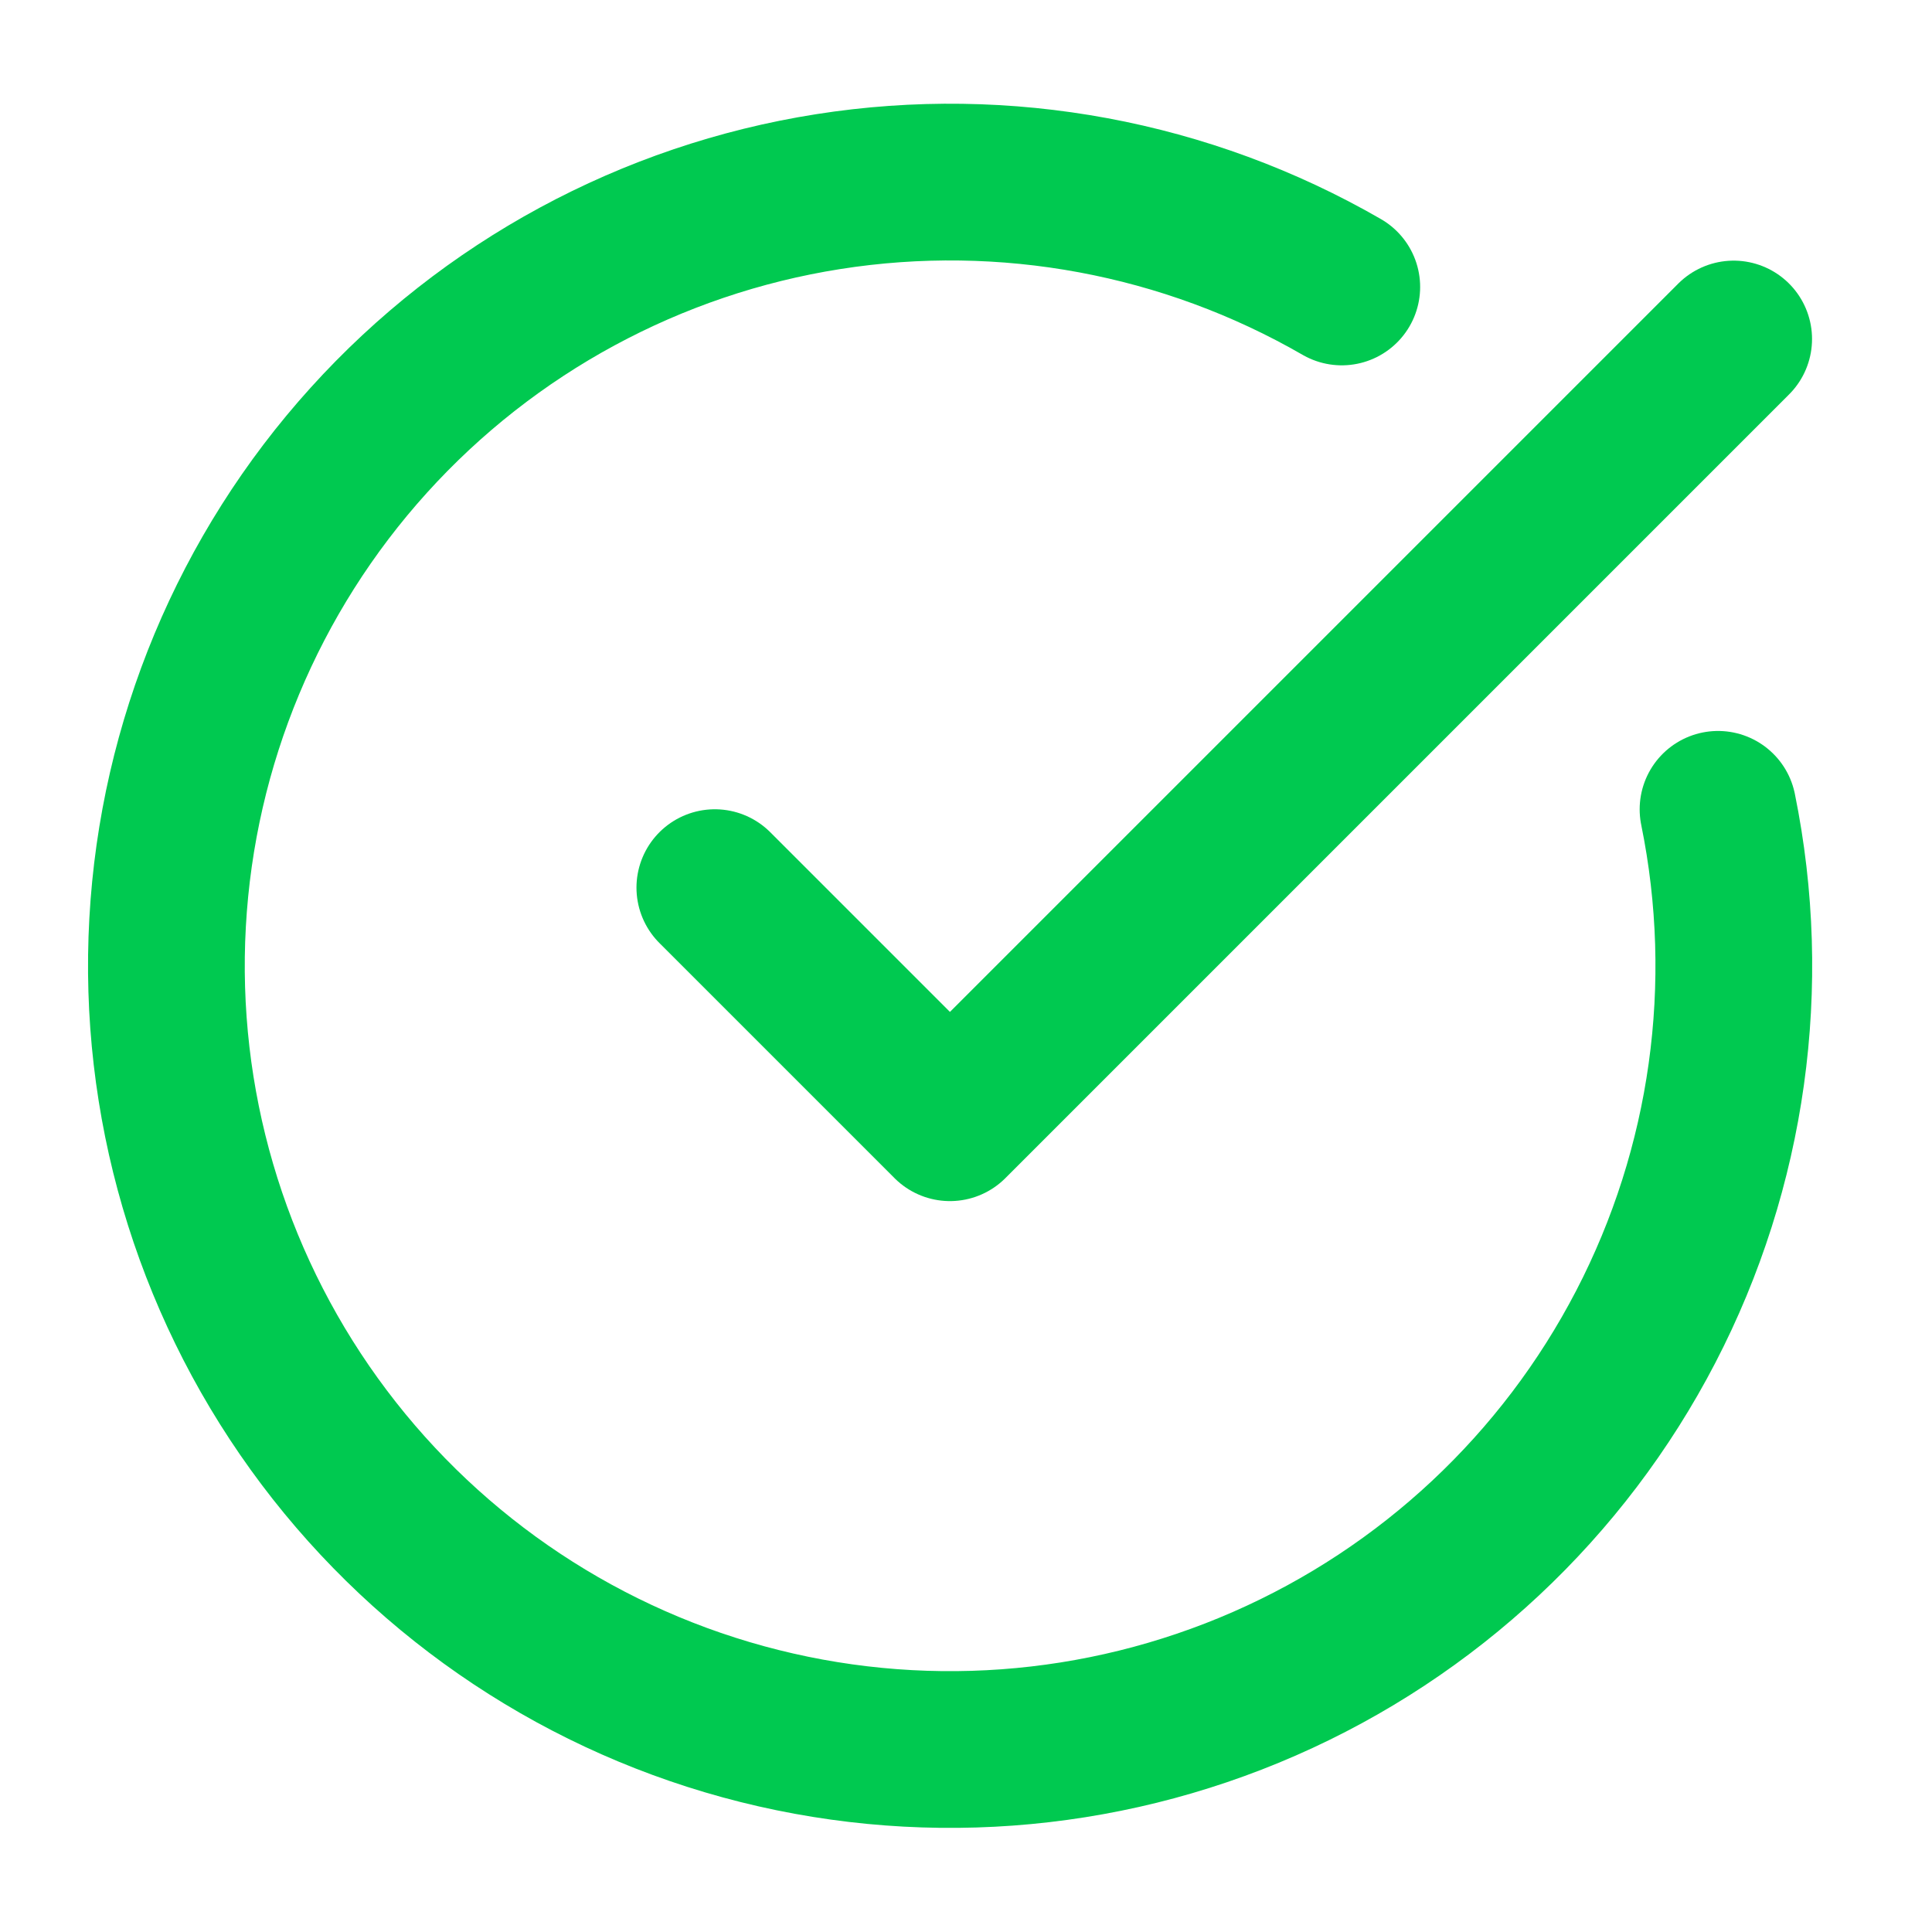
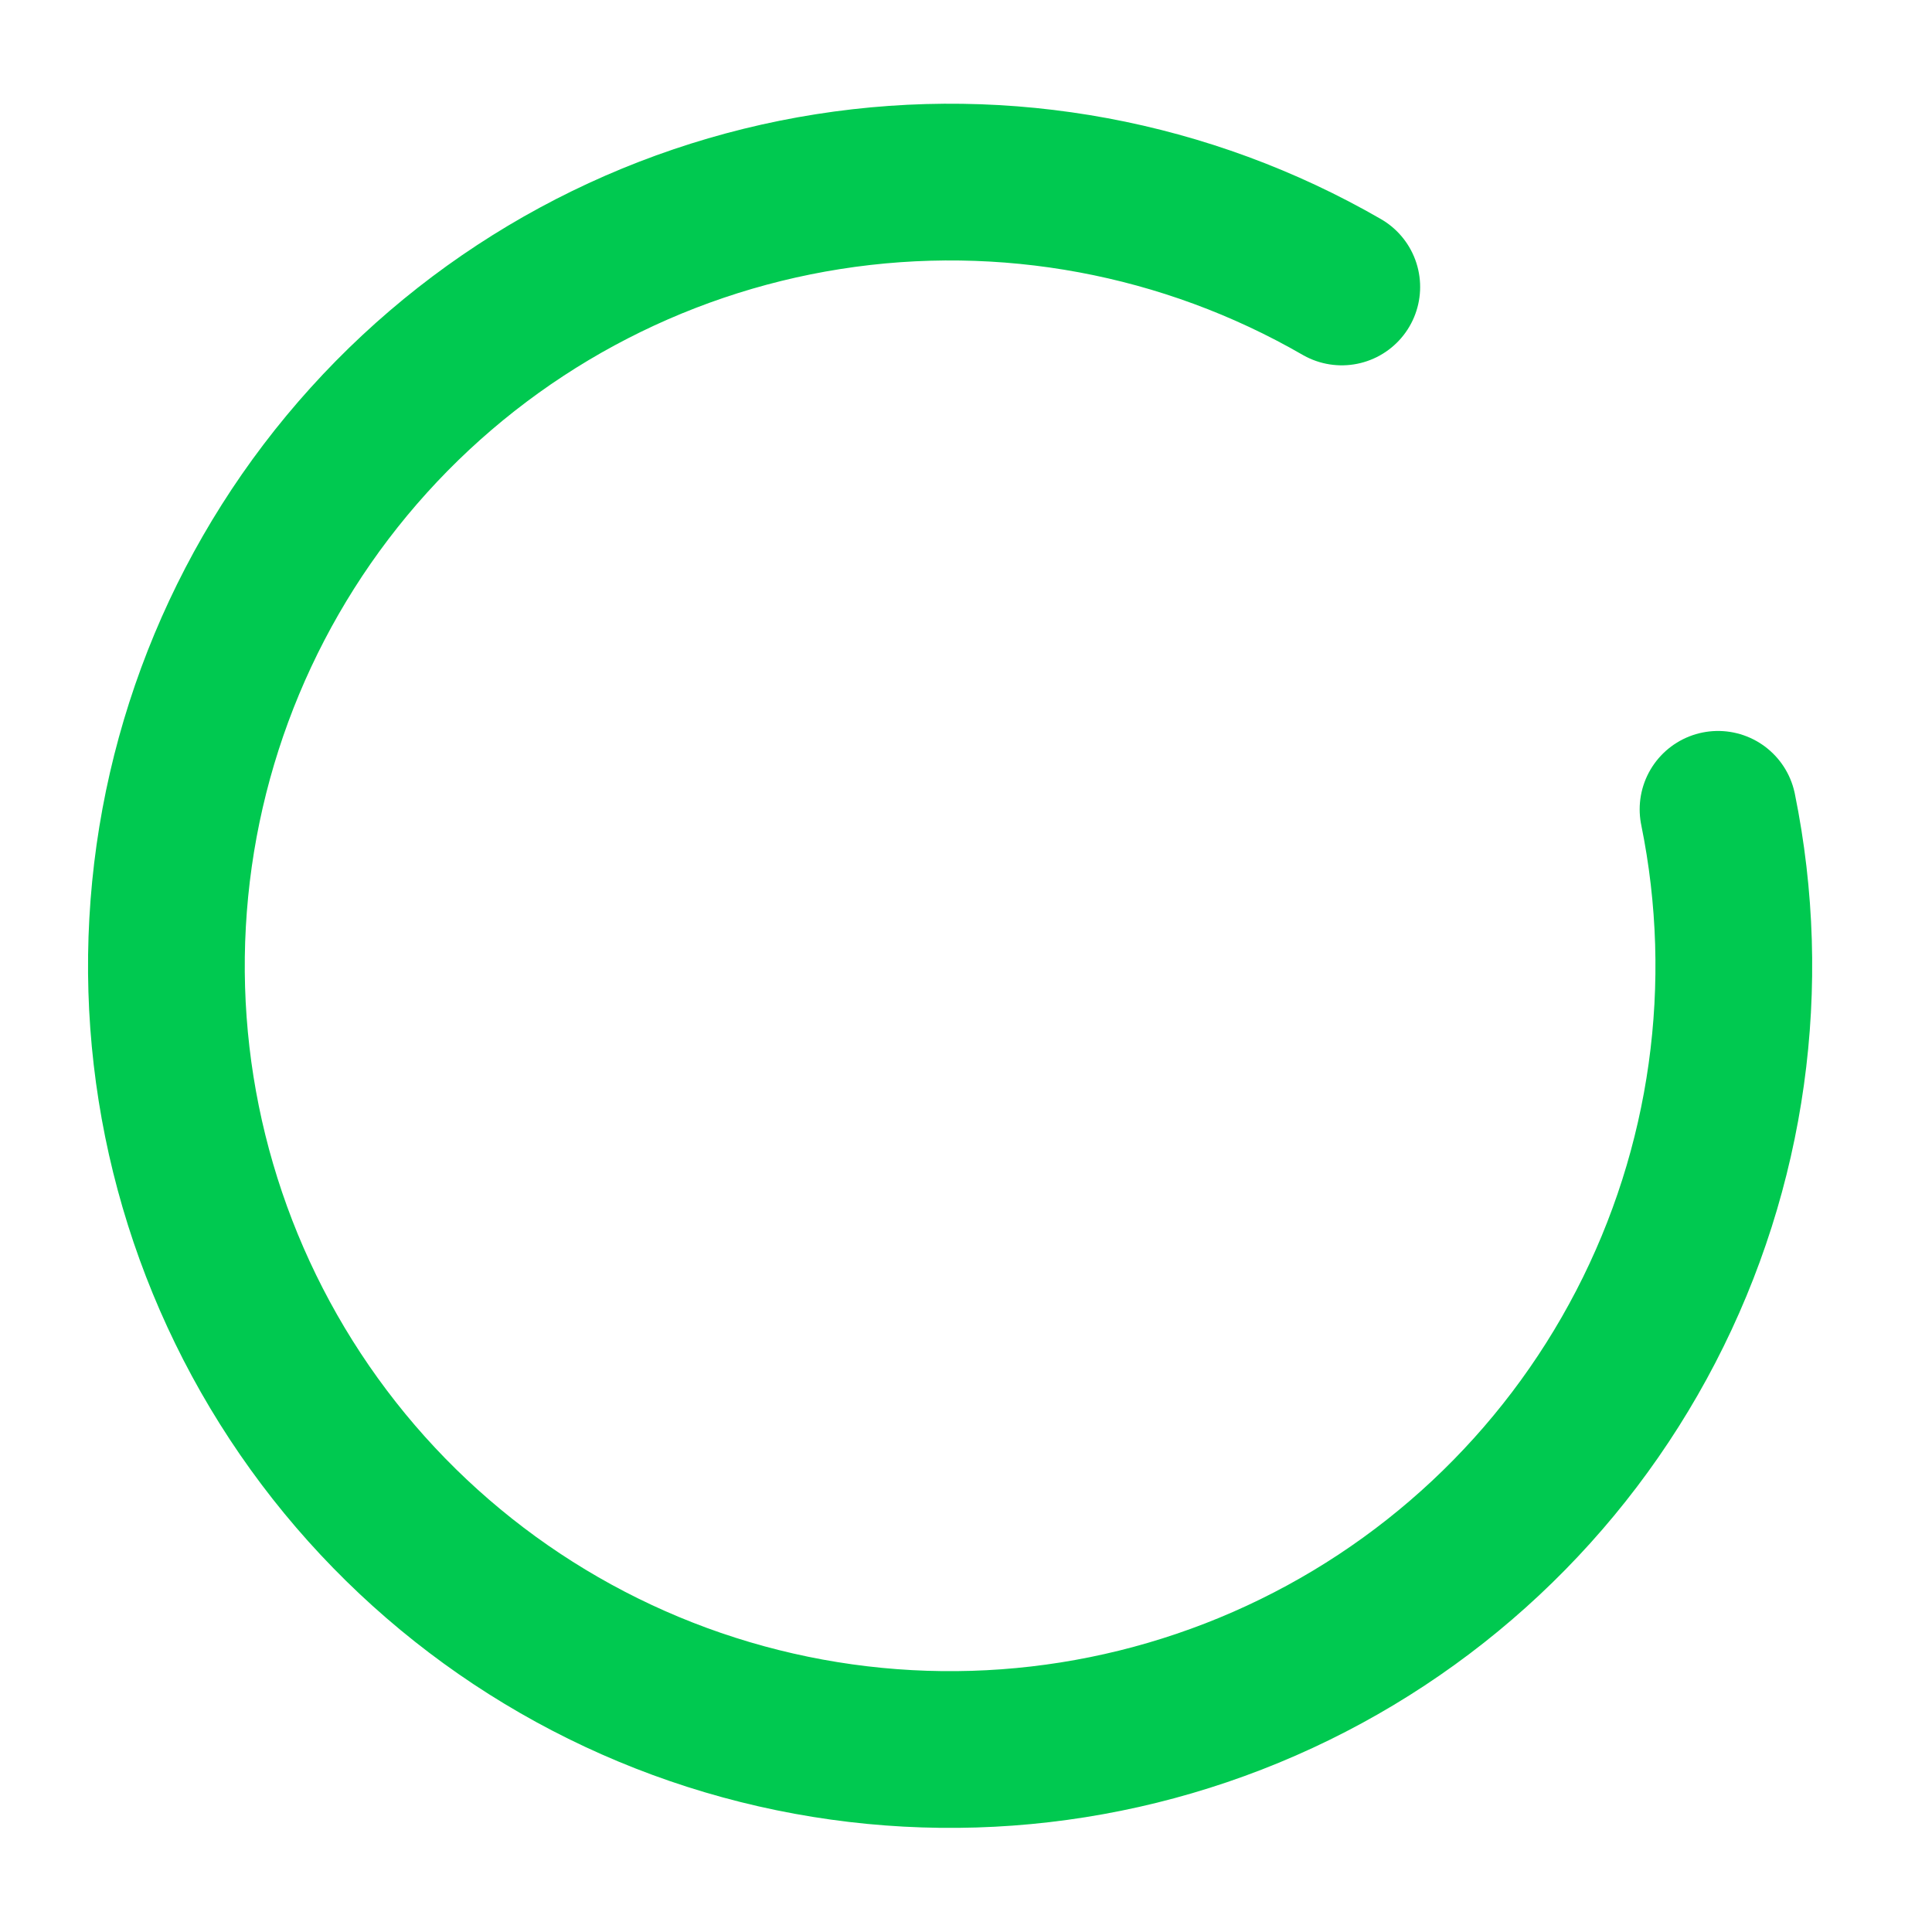
<svg xmlns="http://www.w3.org/2000/svg" width="32" height="32" viewBox="0 0 32 32" fill="none">
  <path d="M28.456 13.405C29.049 16.314 28.627 19.339 27.259 21.975C25.892 24.61 23.662 26.698 20.942 27.888C18.222 29.079 15.176 29.301 12.312 28.518C9.448 27.735 6.939 25.993 5.204 23.584C3.469 21.175 2.611 18.243 2.776 15.279C2.94 12.314 4.116 9.495 6.107 7.293C8.098 5.09 10.784 3.636 13.717 3.174C16.65 2.712 19.652 3.269 22.224 4.753" stroke="#00C950" stroke-width="2.596" stroke-linecap="round" stroke-linejoin="round" />
-   <path d="M11.84 14.702L15.734 18.596L28.715 5.615" stroke="#00C950" stroke-width="2.596" stroke-linecap="round" stroke-linejoin="round" />
</svg>